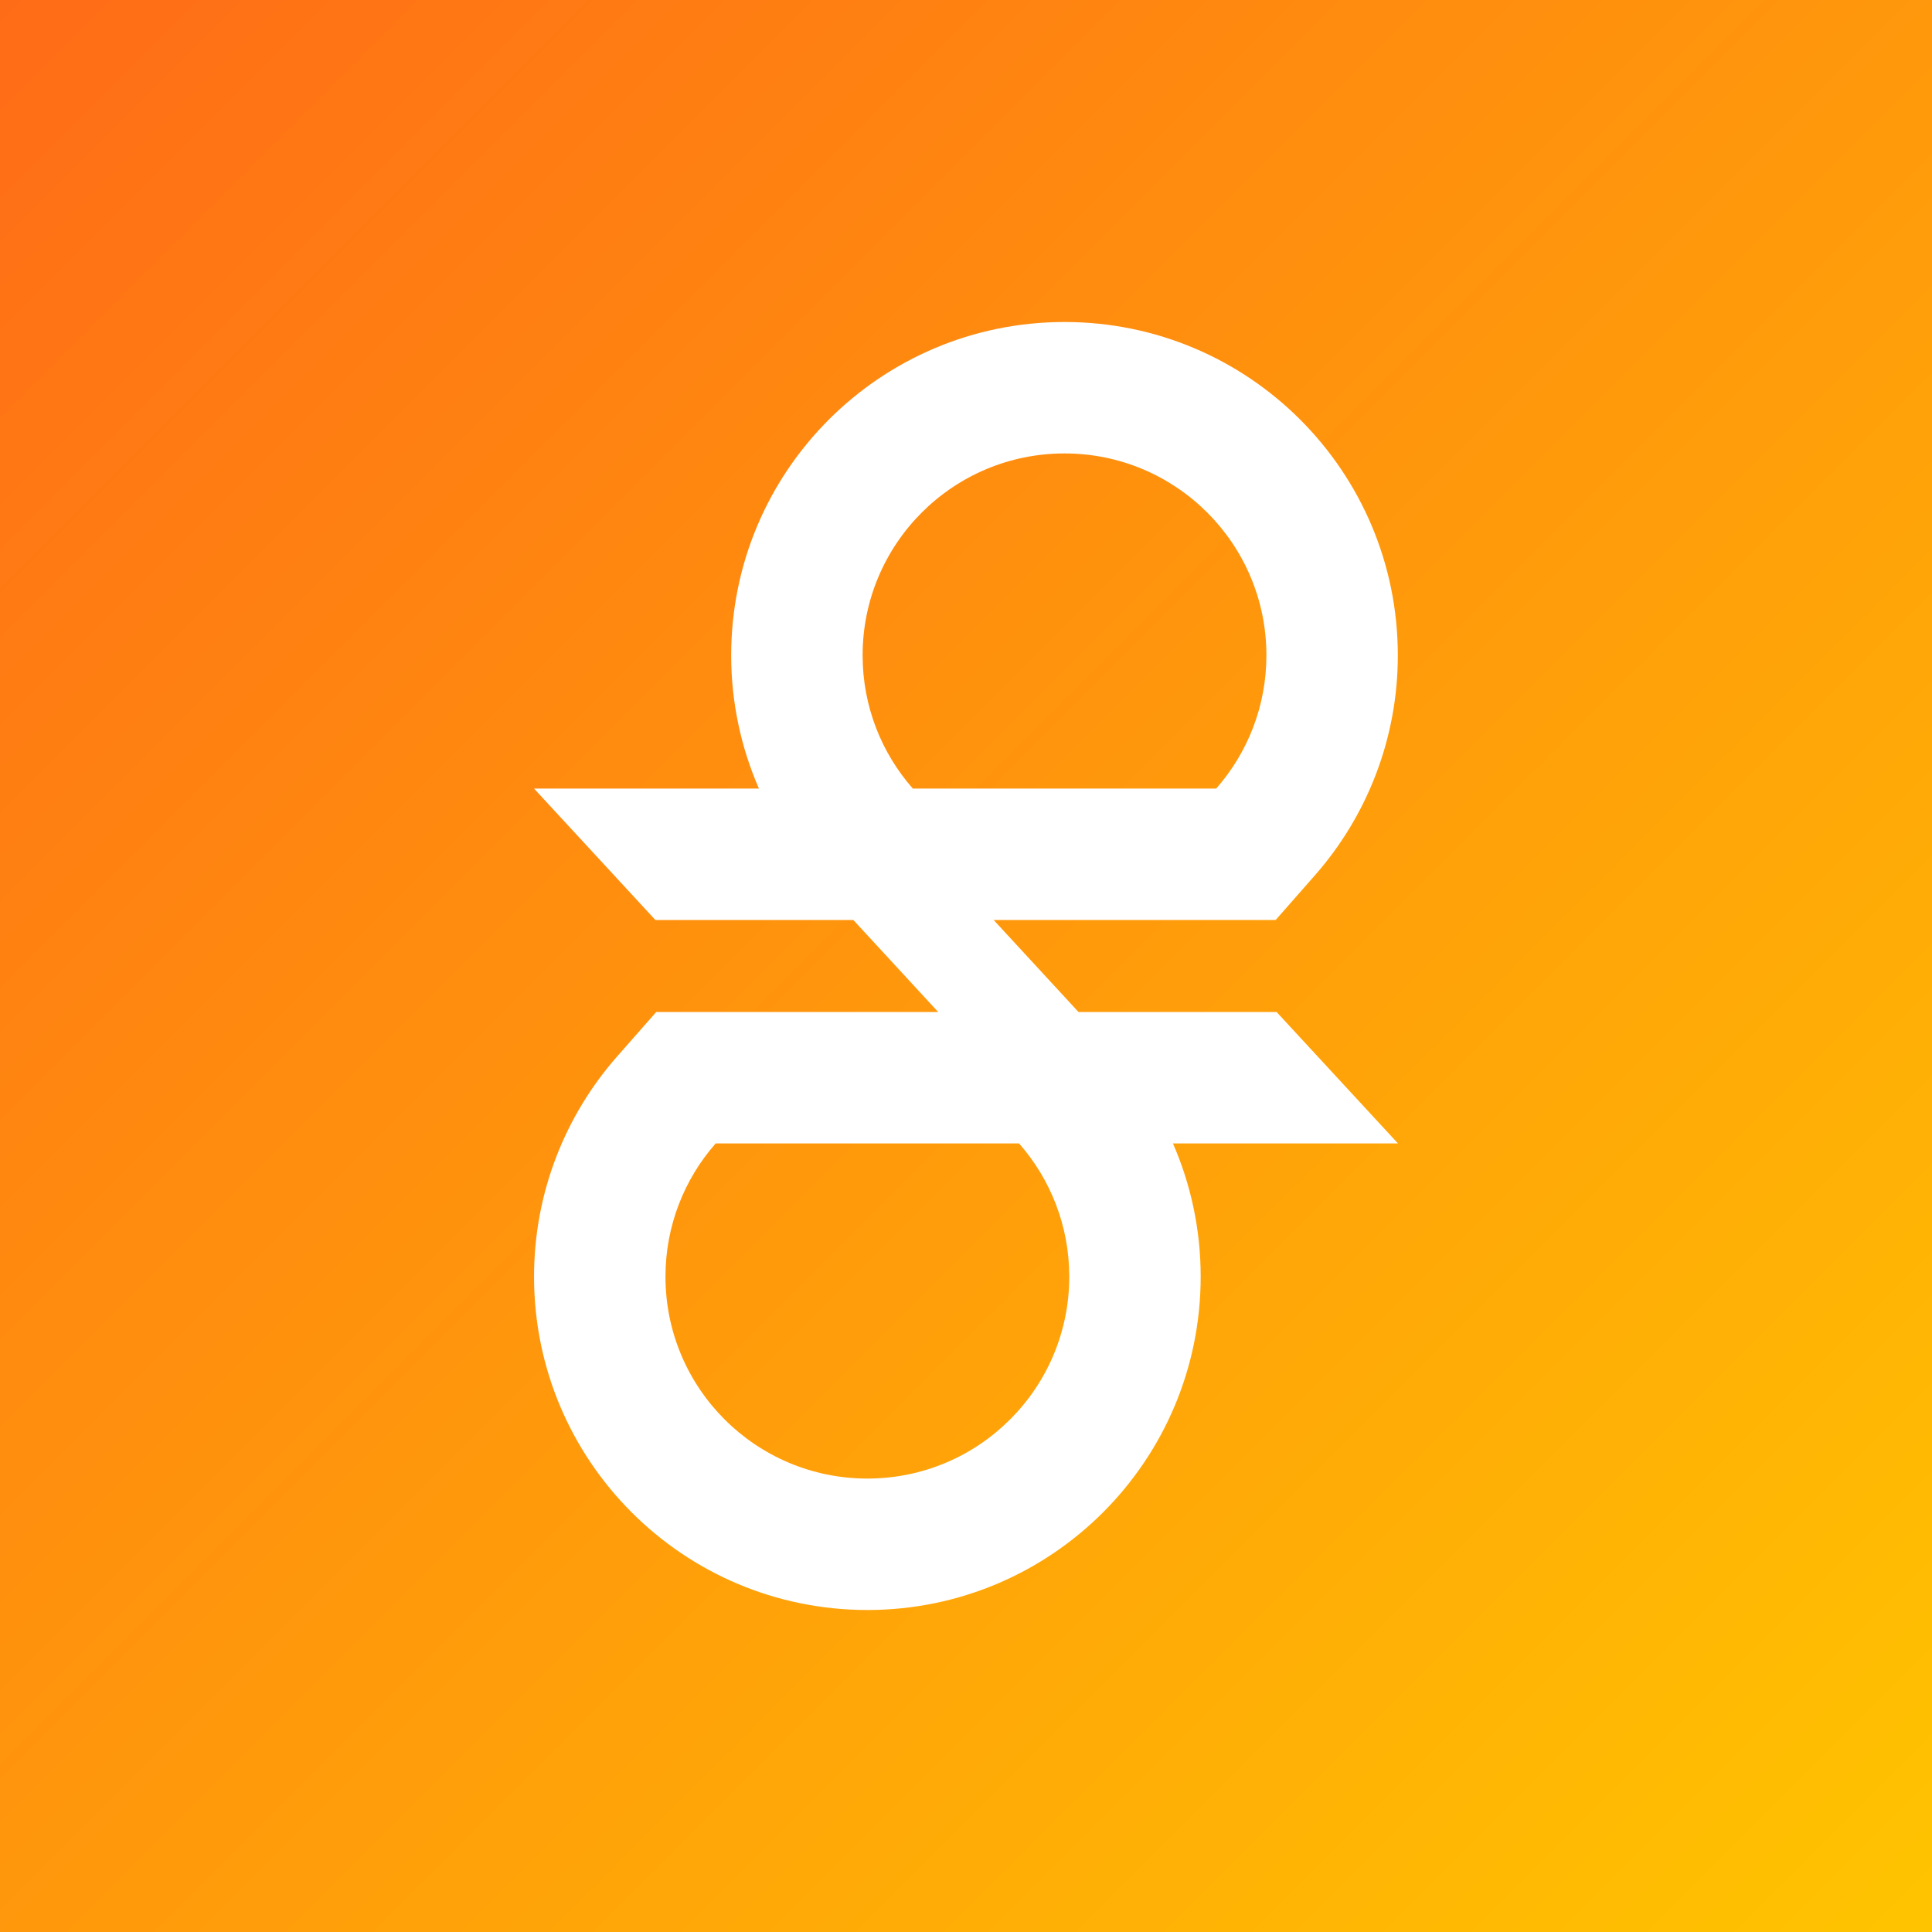
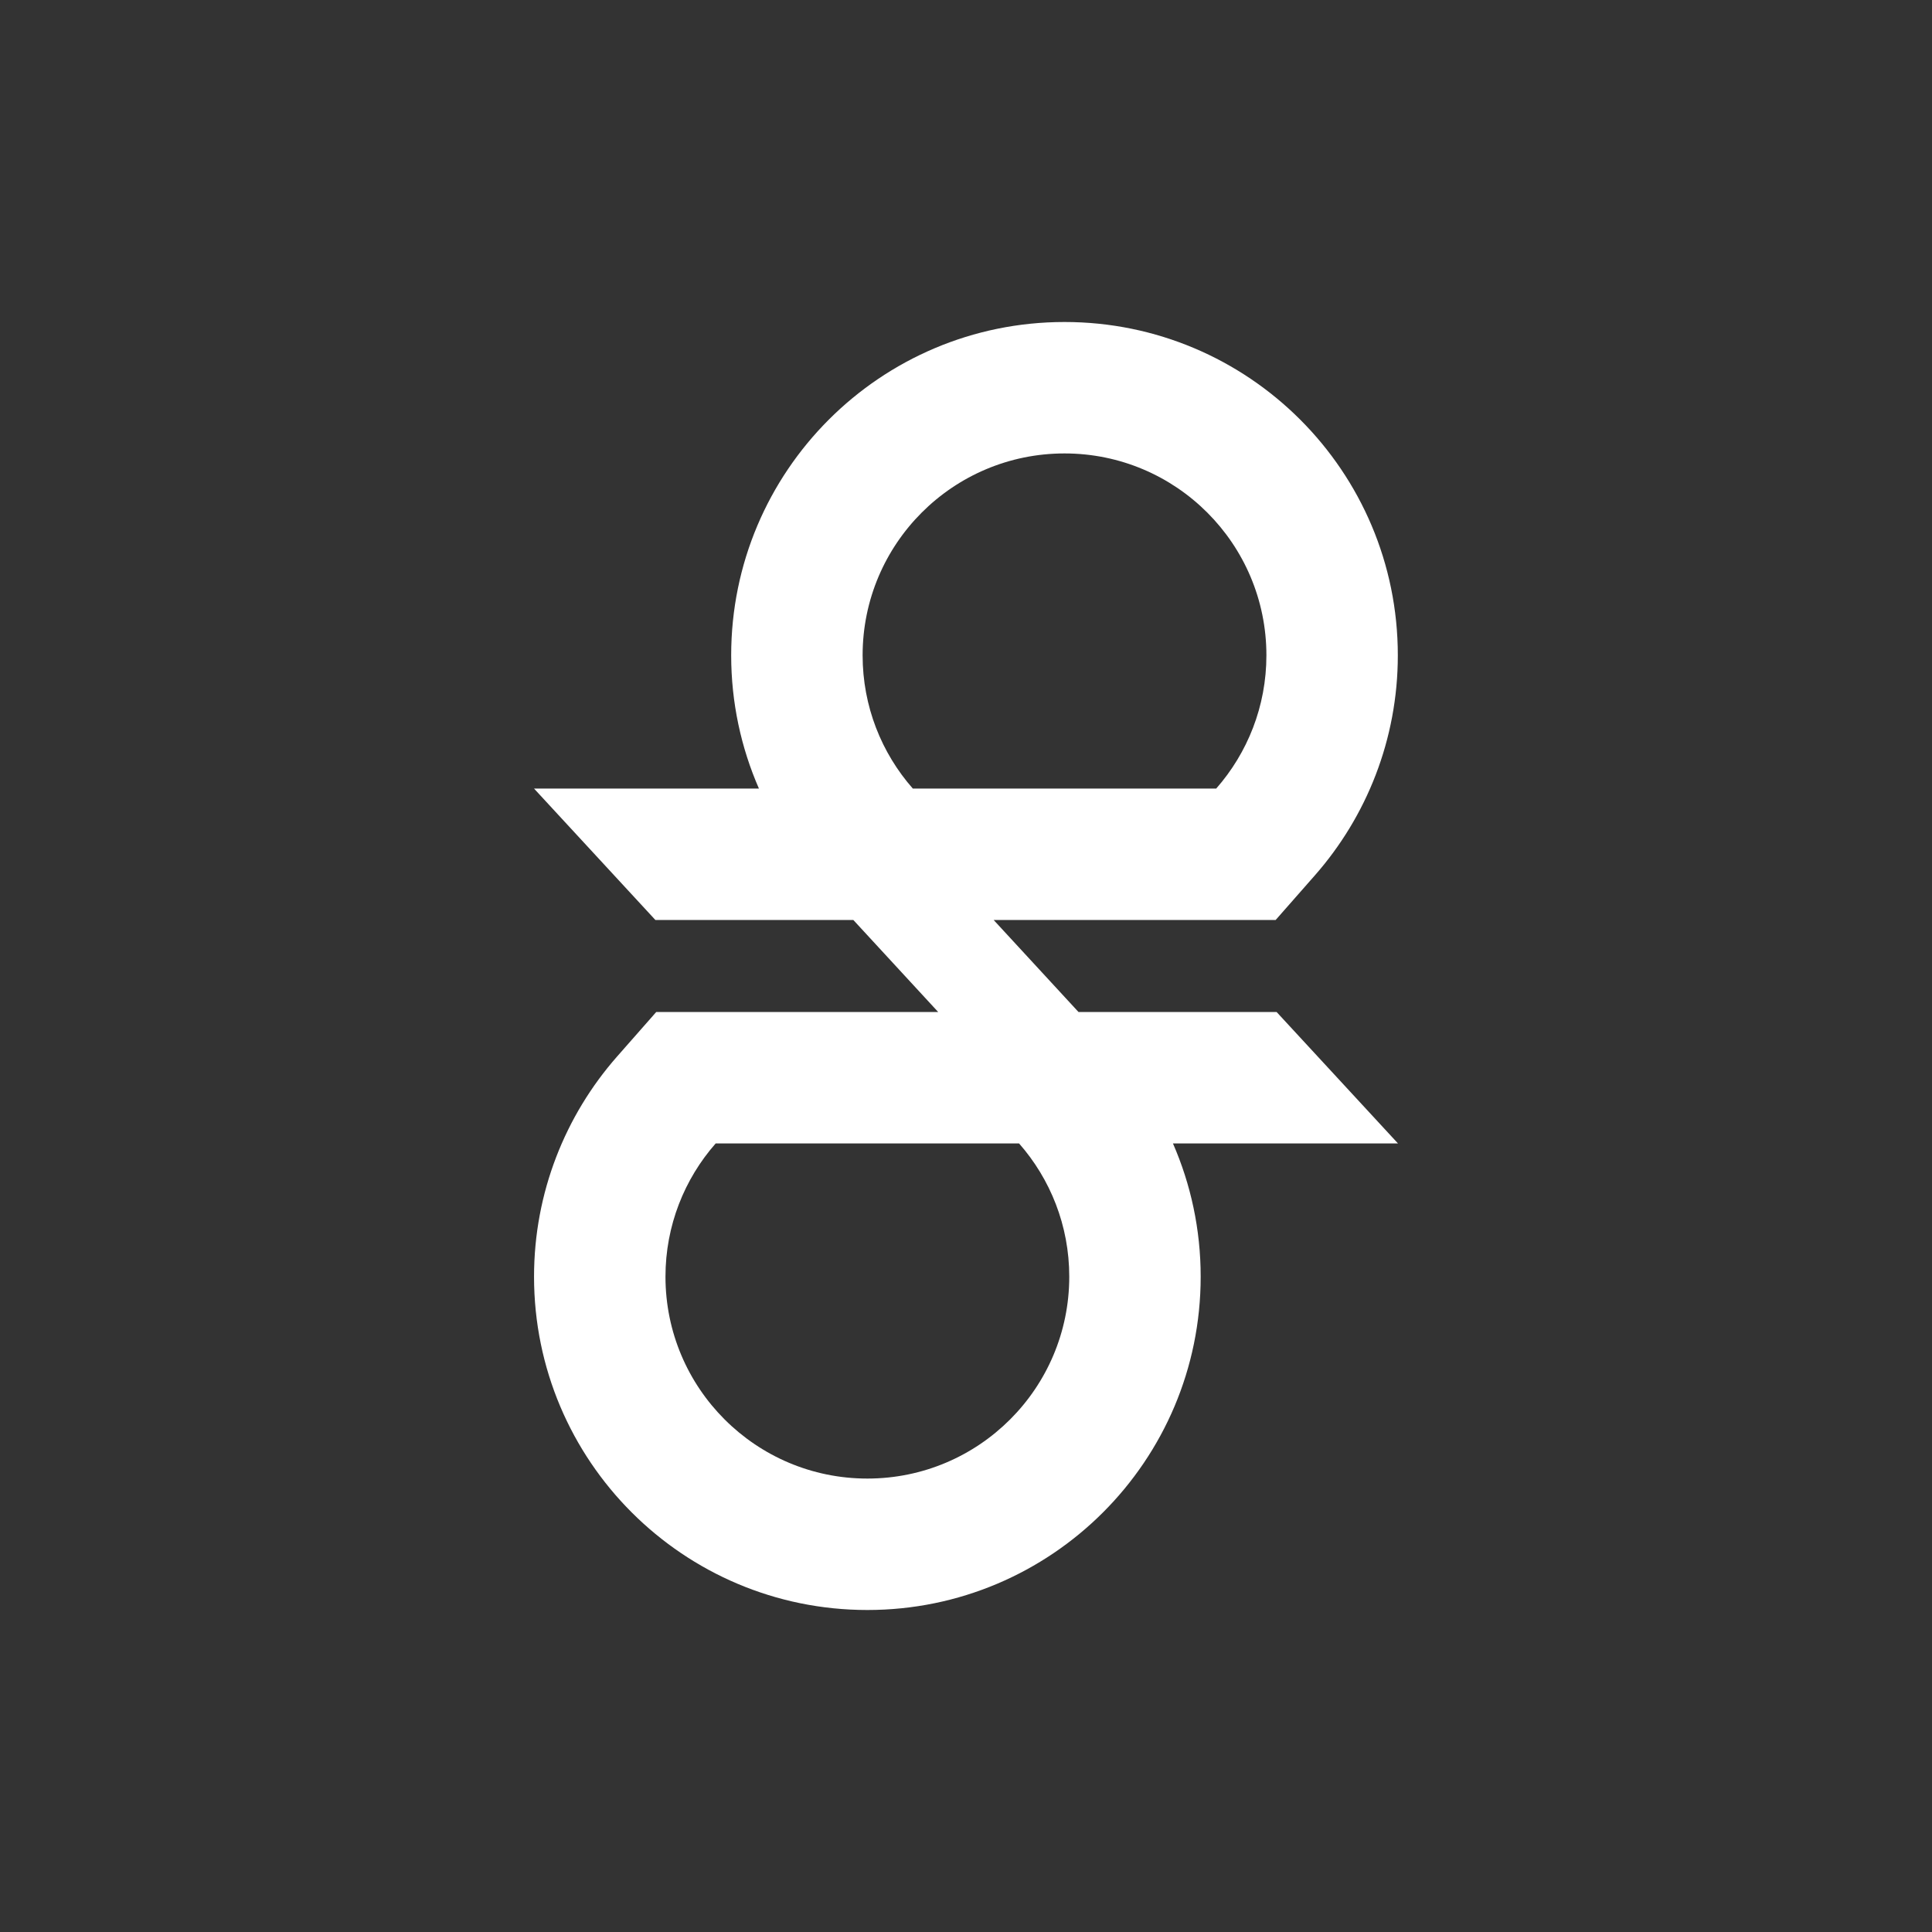
<svg xmlns="http://www.w3.org/2000/svg" width="96" height="96" viewBox="0 0 96 96" fill="none">
  <rect x="0" y="0" width="96" height="96" fill="#333333" stroke="none" />
-   <rect width="96" height="96" fill="url(#paint0_linear_918_315)" />
  <path fill-rule="evenodd" clip-rule="evenodd" d="M37.711 39.184H26.536L32.566 45.714H42.402L46.618 50.286H53.59L49.374 45.714H63.386L65.336 43.496C67.897 40.583 69.457 36.747 69.457 32.563C69.457 23.415 62.042 16 52.895 16C43.748 16 36.332 23.415 36.332 32.563C36.332 34.914 36.825 37.155 37.711 39.184ZM45.358 39.184C43.805 37.417 42.863 35.1 42.863 32.563C42.863 27.022 47.354 22.531 52.895 22.531C58.435 22.531 62.927 27.022 62.927 32.563C62.927 35.1 61.985 37.417 60.432 39.184H45.358ZM58.283 56.816C59.169 58.845 59.661 61.087 59.661 63.437C59.661 72.585 52.246 80 43.099 80C33.952 80 26.536 72.585 26.536 63.437C26.536 59.253 28.097 55.417 30.657 52.504L32.608 50.286H46.455H53.59H63.434L69.464 56.816H58.283ZM53.131 63.437C53.131 60.9 52.189 58.583 50.636 56.816H35.562C34.009 58.583 33.067 60.9 33.067 63.437C33.067 68.978 37.559 73.469 43.099 73.469C48.639 73.469 53.131 68.978 53.131 63.437Z" fill="white" />
  <defs>
    <linearGradient id="paint0_linear_918_315" x1="0" y1="0" x2="96" y2="96" gradientUnits="userSpaceOnUse">
      <stop stop-color="#FF6C17" />
      <stop offset="1" stop-color="#FFC400" />
    </linearGradient>
  </defs>
</svg>